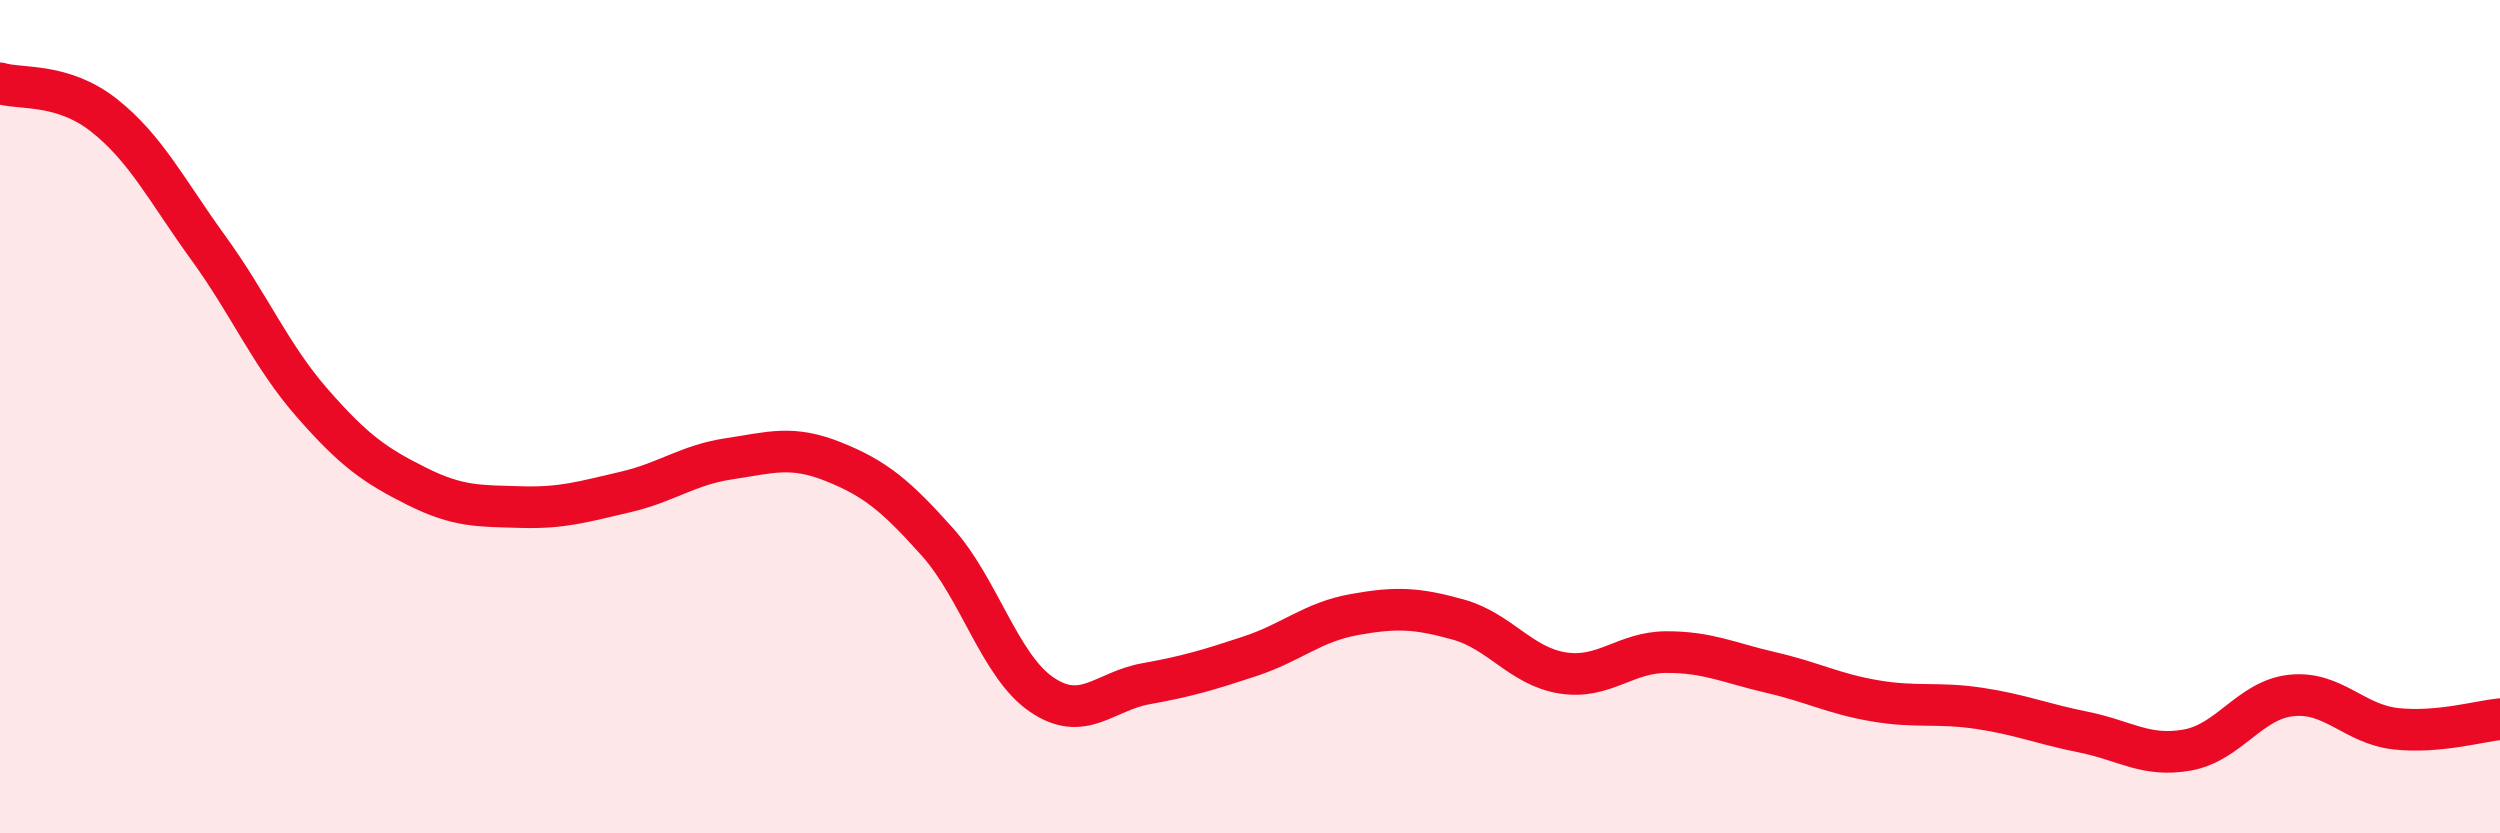
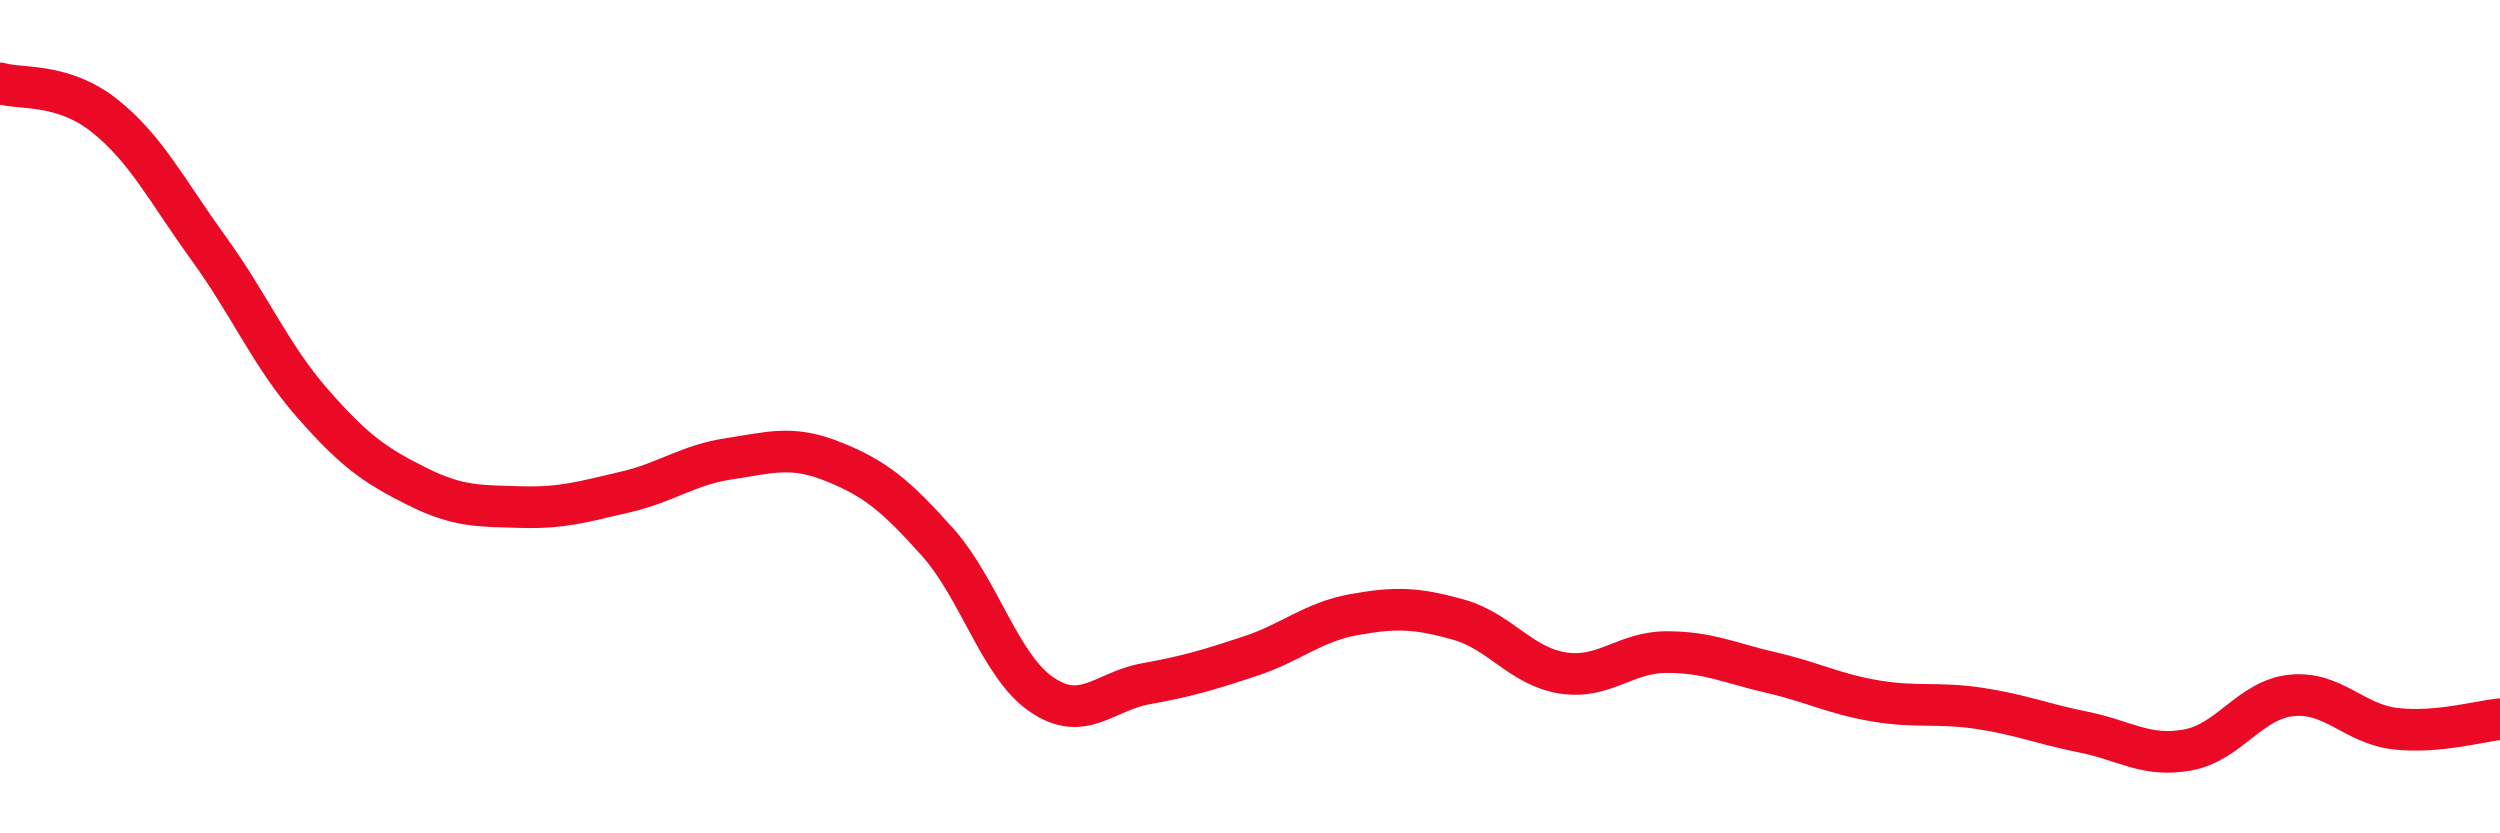
<svg xmlns="http://www.w3.org/2000/svg" width="60" height="20" viewBox="0 0 60 20">
-   <path d="M 0,2 C 0.5,2.15 1.5,1.98 2.5,2.77 C 3.5,3.56 4,4.57 5,5.95 C 6,7.33 6.5,8.54 7.5,9.68 C 8.5,10.82 9,11.17 10,11.67 C 11,12.17 11.5,12.14 12.5,12.17 C 13.5,12.2 14,12.04 15,11.81 C 16,11.58 16.5,11.16 17.5,11.01 C 18.5,10.86 19,10.68 20,11.08 C 21,11.48 21.5,11.89 22.5,13.01 C 23.5,14.13 24,15.99 25,16.67 C 26,17.35 26.5,16.59 27.5,16.41 C 28.5,16.23 29,16.08 30,15.75 C 31,15.42 31.5,14.93 32.5,14.75 C 33.5,14.57 34,14.59 35,14.87 C 36,15.15 36.5,15.99 37.5,16.15 C 38.5,16.31 39,15.65 40,15.65 C 41,15.65 41.5,15.91 42.5,16.14 C 43.5,16.37 44,16.65 45,16.82 C 46,16.99 46.5,16.85 47.5,17 C 48.5,17.15 49,17.37 50,17.57 C 51,17.77 51.5,18.18 52.5,18 C 53.5,17.82 54,16.79 55,16.69 C 56,16.59 56.5,17.38 57.5,17.49 C 58.5,17.6 59.5,17.31 60,17.26L60 20L0 20Z" fill="#EB0A25" opacity="0.1" stroke-linecap="round" stroke-linejoin="round" />
  <path d="M 0,2 C 0.5,2.15 1.5,1.98 2.5,2.77 C 3.5,3.56 4,4.57 5,5.95 C 6,7.33 6.5,8.54 7.5,9.68 C 8.5,10.82 9,11.17 10,11.67 C 11,12.17 11.5,12.14 12.5,12.17 C 13.5,12.2 14,12.04 15,11.81 C 16,11.58 16.5,11.16 17.5,11.01 C 18.5,10.86 19,10.68 20,11.08 C 21,11.48 21.5,11.89 22.5,13.01 C 23.5,14.13 24,15.99 25,16.67 C 26,17.35 26.5,16.59 27.5,16.41 C 28.5,16.23 29,16.08 30,15.75 C 31,15.42 31.5,14.93 32.5,14.75 C 33.5,14.57 34,14.59 35,14.87 C 36,15.15 36.5,15.99 37.5,16.15 C 38.5,16.31 39,15.65 40,15.65 C 41,15.65 41.5,15.91 42.5,16.14 C 43.5,16.37 44,16.65 45,16.82 C 46,16.99 46.5,16.85 47.5,17 C 48.5,17.15 49,17.37 50,17.57 C 51,17.77 51.5,18.18 52.5,18 C 53.5,17.82 54,16.79 55,16.69 C 56,16.59 56.5,17.38 57.5,17.49 C 58.5,17.6 59.5,17.31 60,17.26" stroke="#EB0A25" stroke-width="1" fill="none" stroke-linecap="round" stroke-linejoin="round" />
</svg>